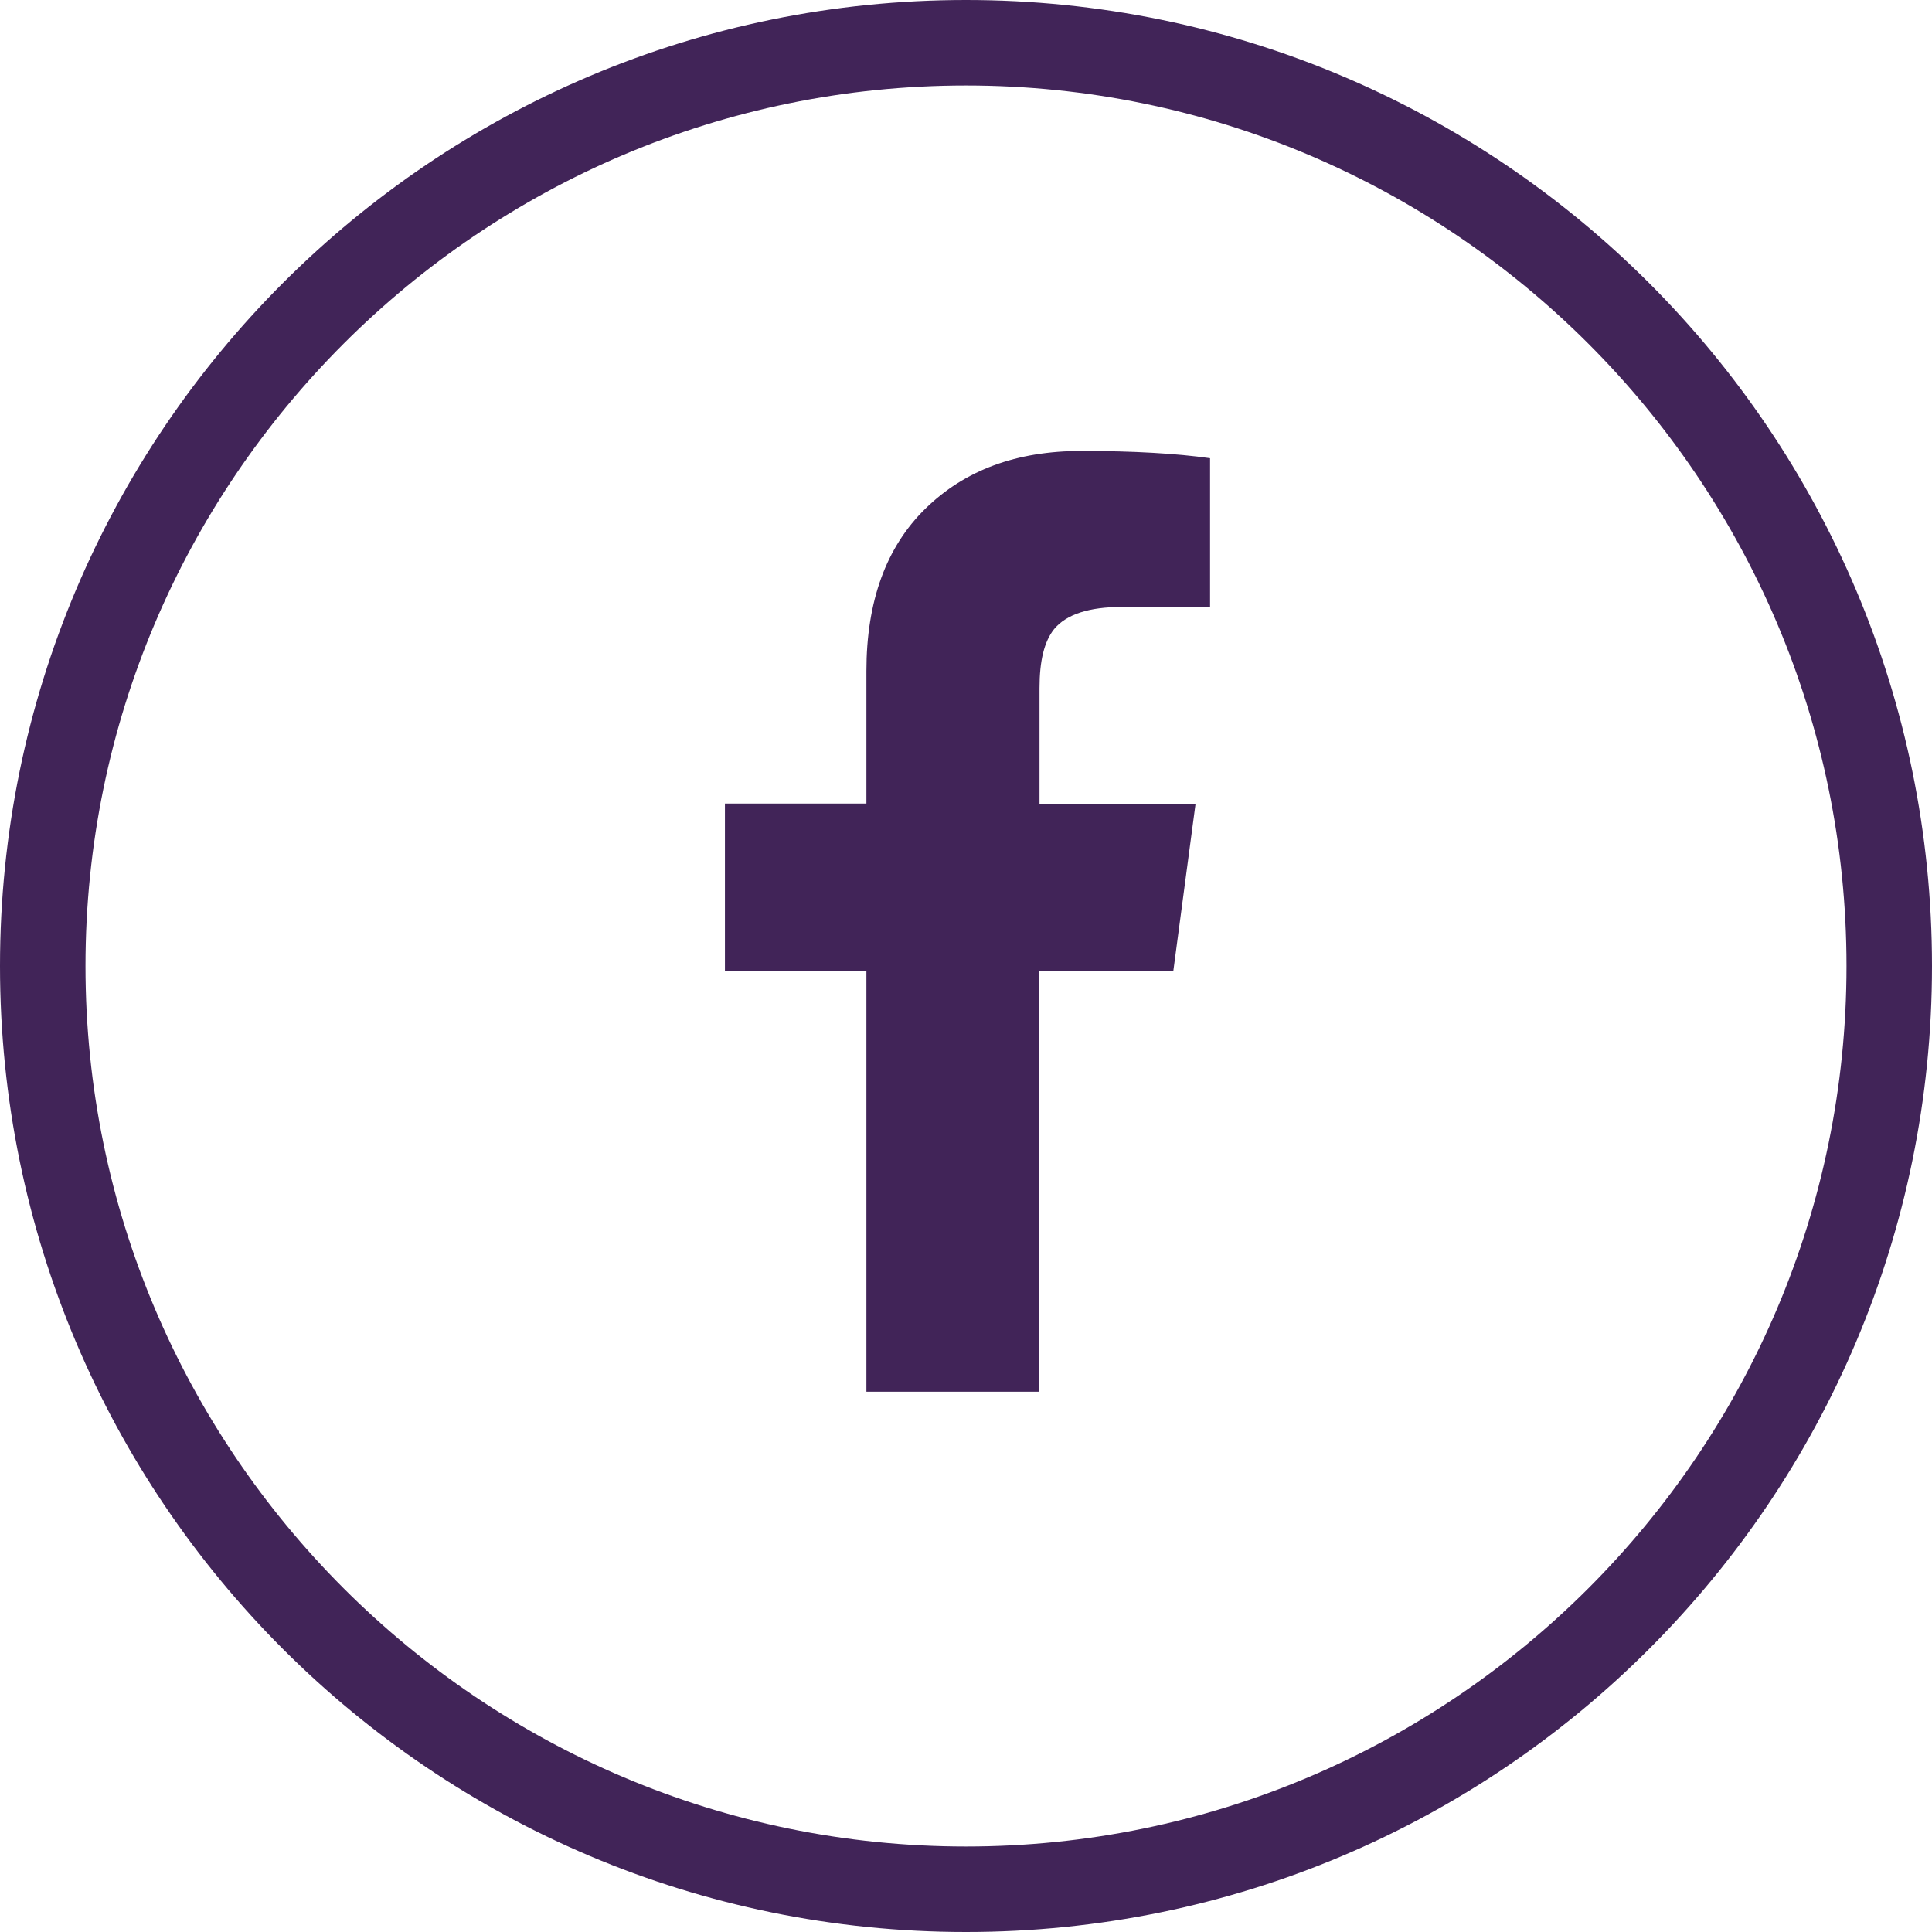
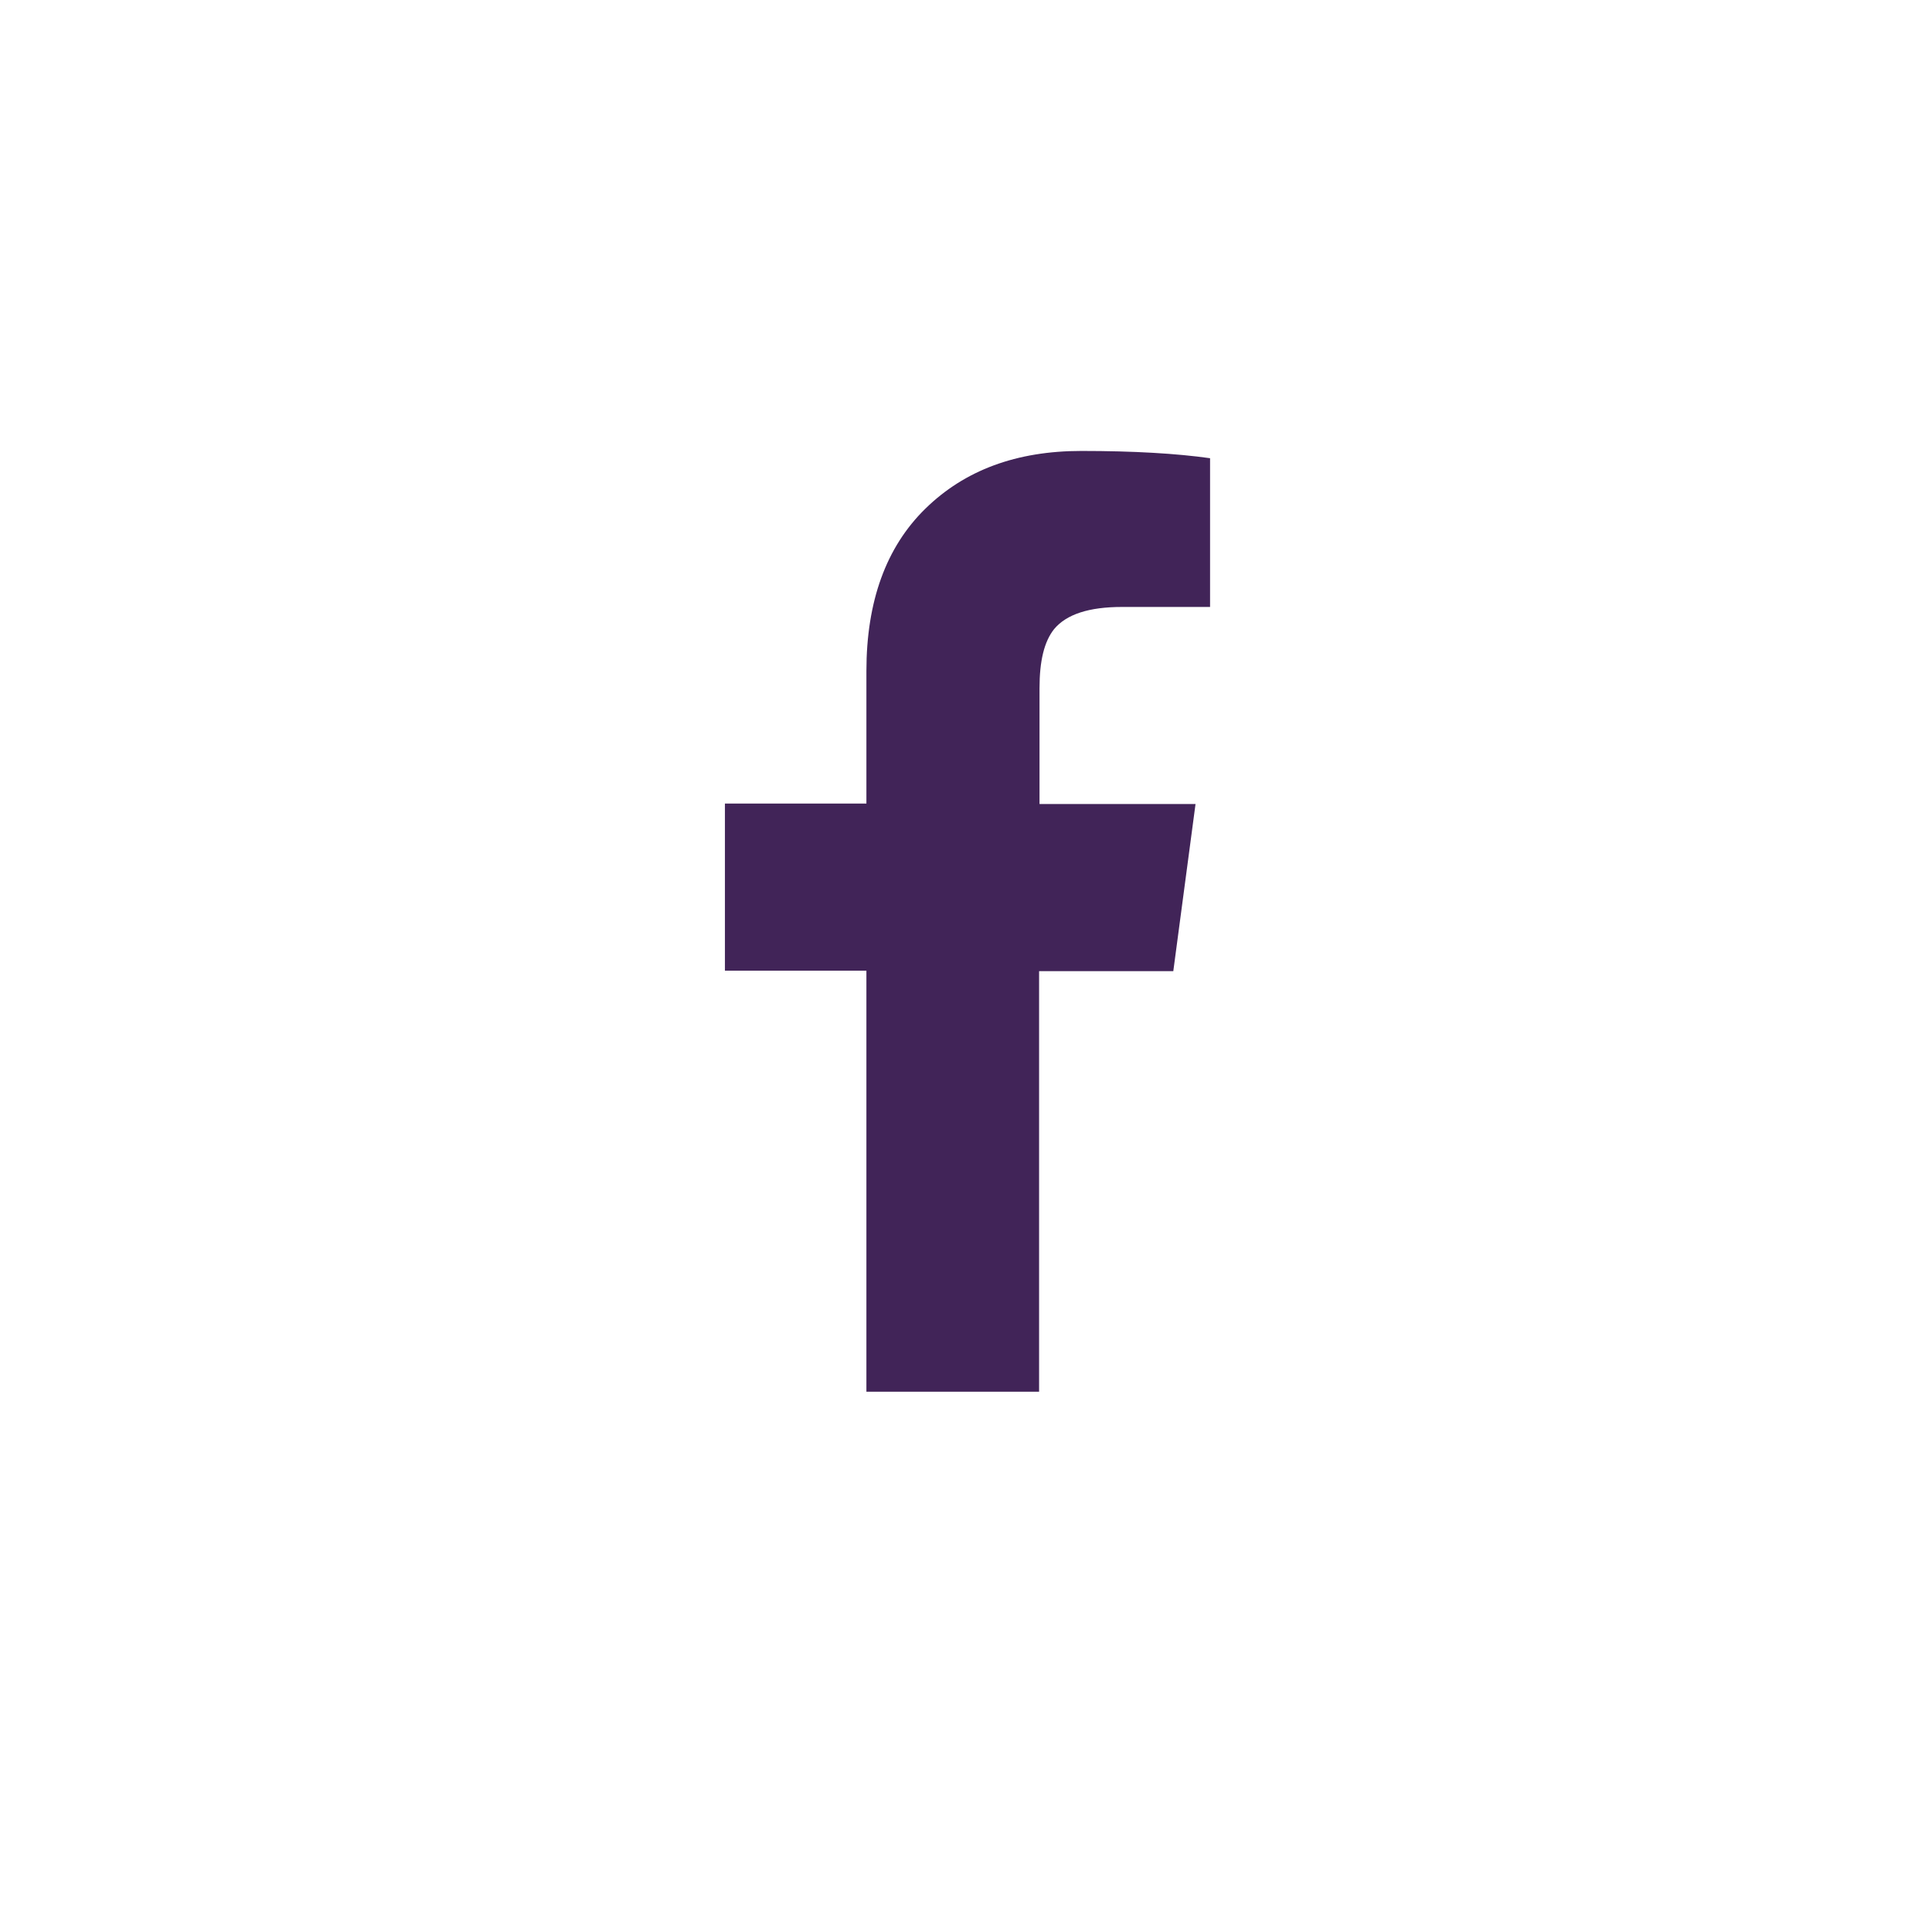
<svg xmlns="http://www.w3.org/2000/svg" version="1.1" id="Laag_1" x="0px" y="0px" viewBox="0 0 45.2 45.2" style="enable-background:new 0 0 45.2 45.2;" xml:space="preserve">
  <style type="text/css"> .st0{fill:#412458;} </style>
-   <path class="st0" d="M22.6,2c11.36,0,20.6,9.24,20.6,20.6s-9.24,20.6-20.6,20.6S2,33.96,2,22.6S11.24,2,22.6,2 M22.6,0 C10.12,0,0,10.12,0,22.6s10.12,22.6,22.6,22.6c12.48,0,22.6-10.12,22.6-22.6S35.08,0,22.6,0L22.6,0z" />
  <path class="st0" d="M20.27,22.71h-3.31V18.8h3.31V15.7c0-1.63,0.46-2.9,1.38-3.8s2.13-1.35,3.65-1.35c1.23,0,2.23,0.06,3.01,0.17 v3.48h-2.06c-0.77,0-1.3,0.17-1.59,0.52c-0.23,0.29-0.34,0.74-0.34,1.38v2.71h3.65l-0.52,3.91h-3.14v9.84h-4.04V22.71z" />
</svg>